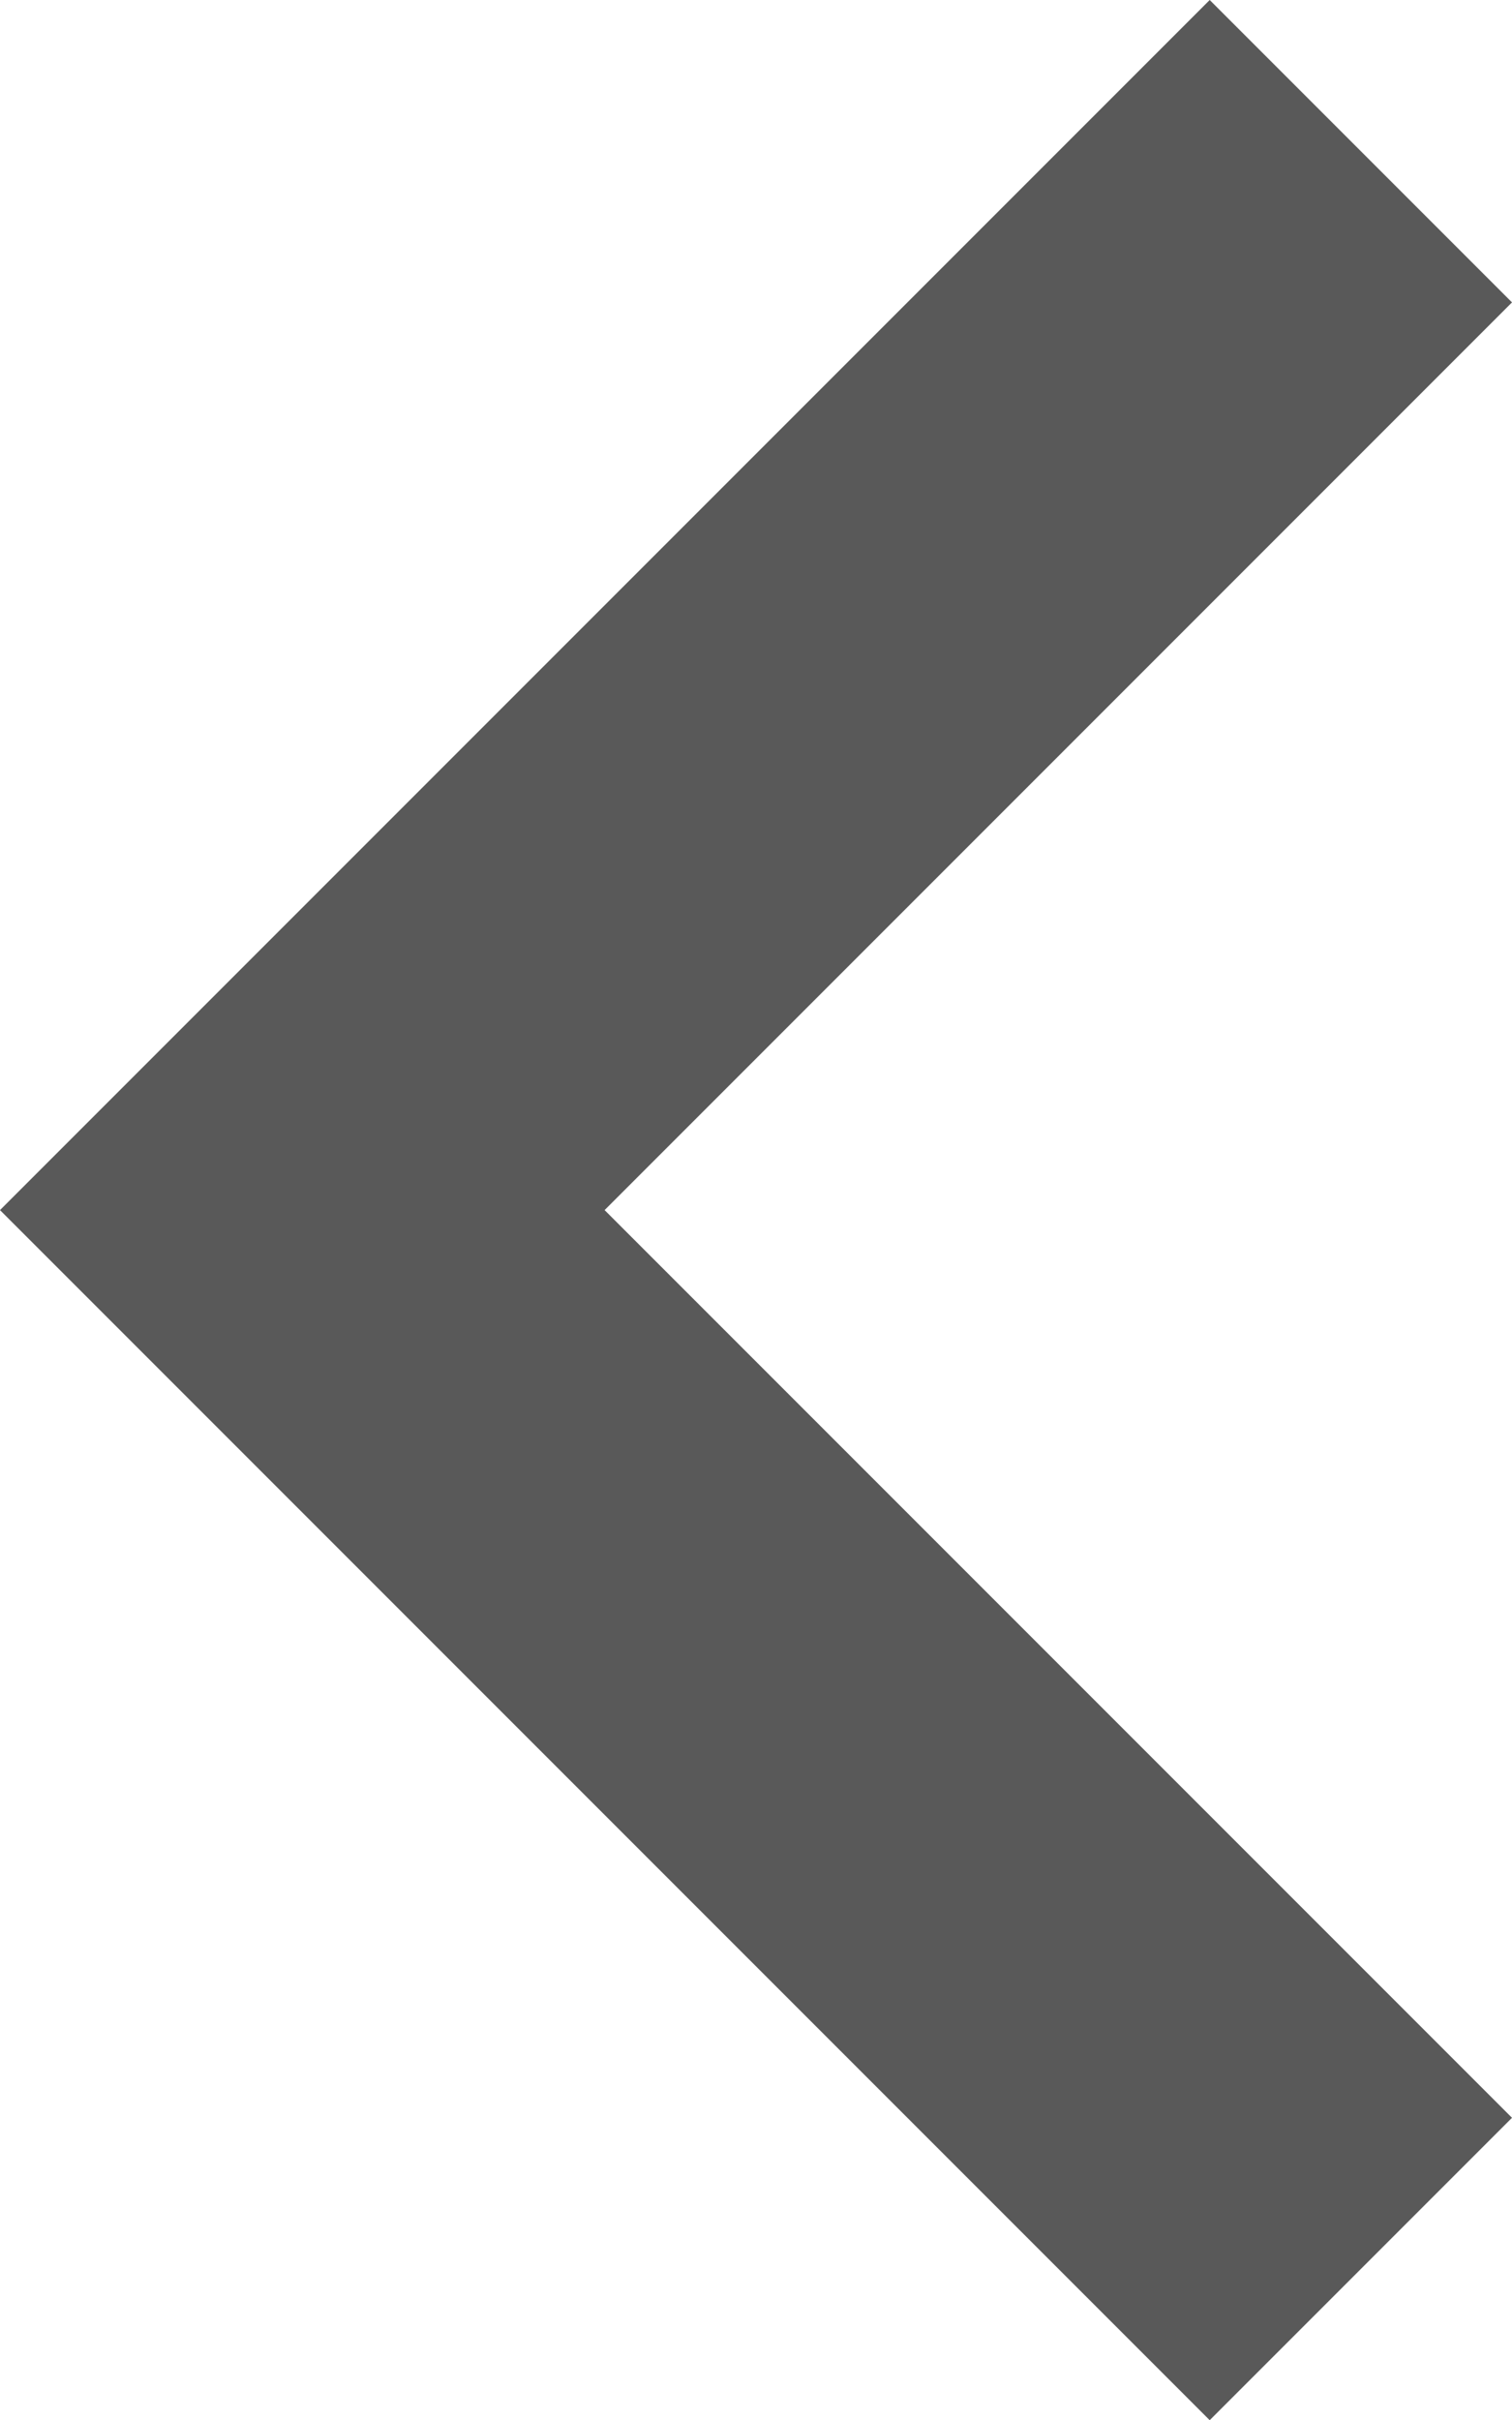
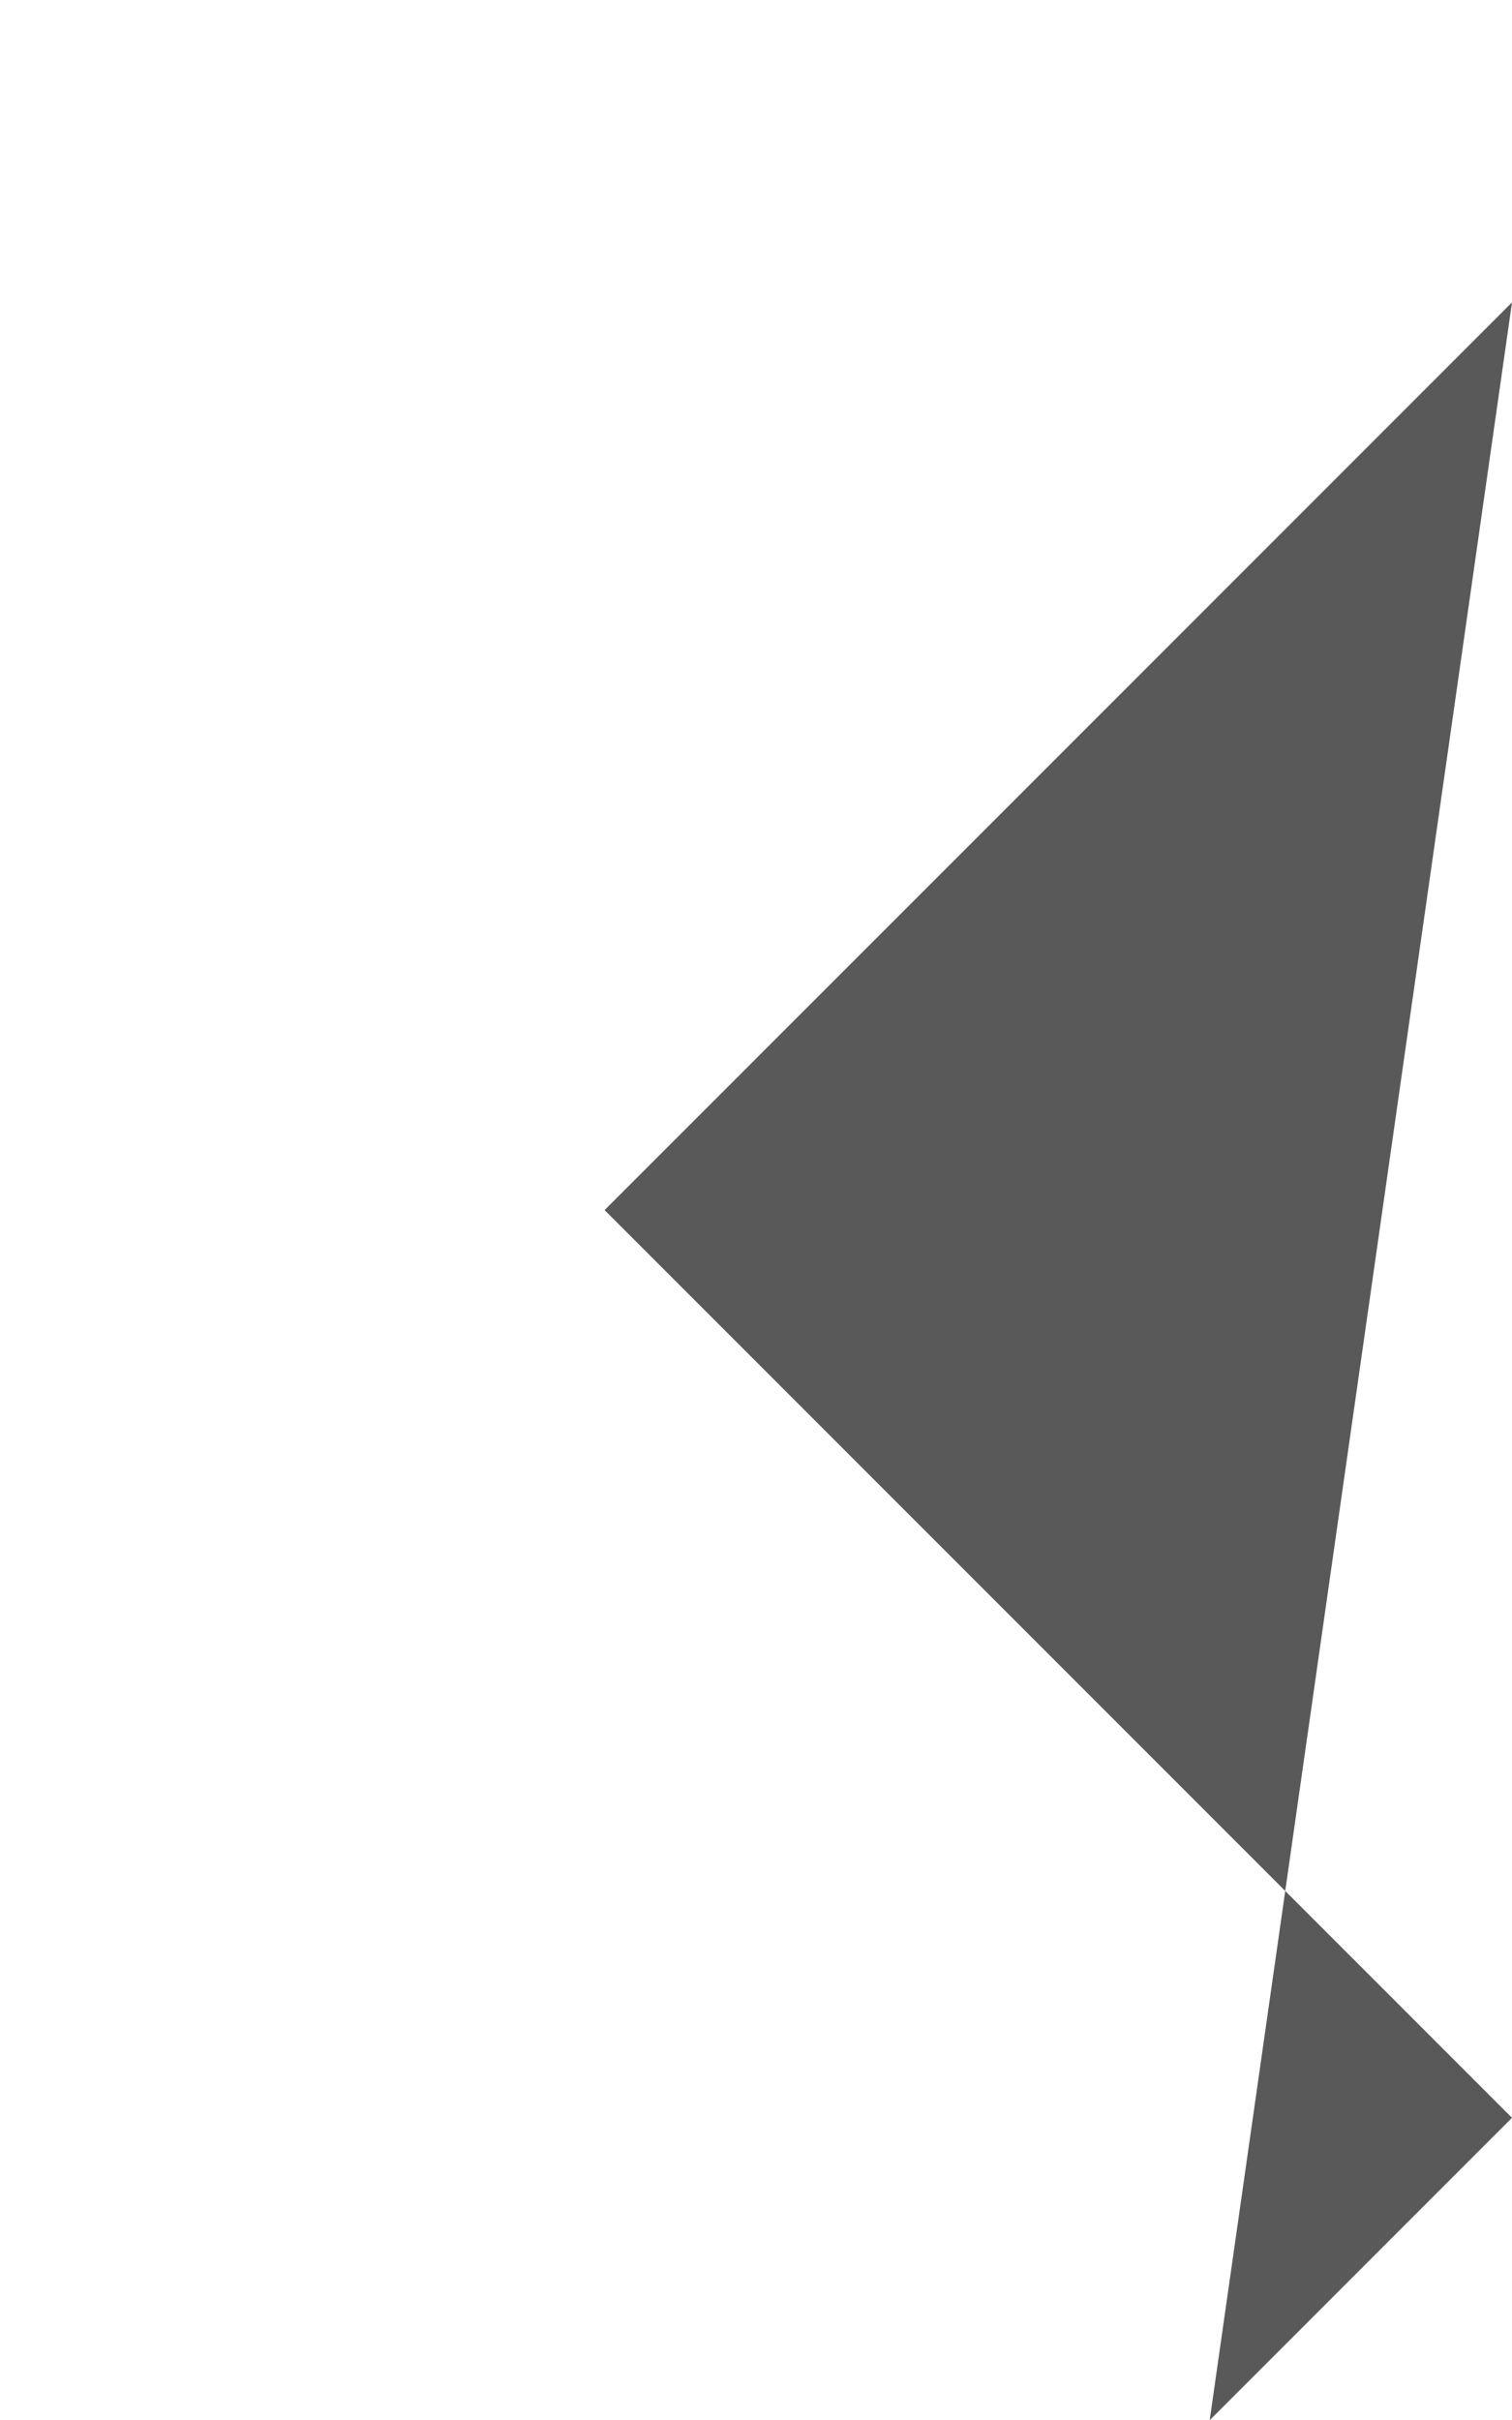
<svg xmlns="http://www.w3.org/2000/svg" width="9.548" height="15.278" viewBox="0 0 9.548 15.278">
-   <path id="arrow-left" d="M1.909,0l5.73,5.73L13.369,0l1.909,1.909L7.639,9.548,0,1.909Z" transform="translate(9.548) rotate(90)" fill="#595959" fill-rule="evenodd" />
+   <path id="arrow-left" d="M1.909,0l5.73,5.73L13.369,0l1.909,1.909Z" transform="translate(9.548) rotate(90)" fill="#595959" fill-rule="evenodd" />
</svg>